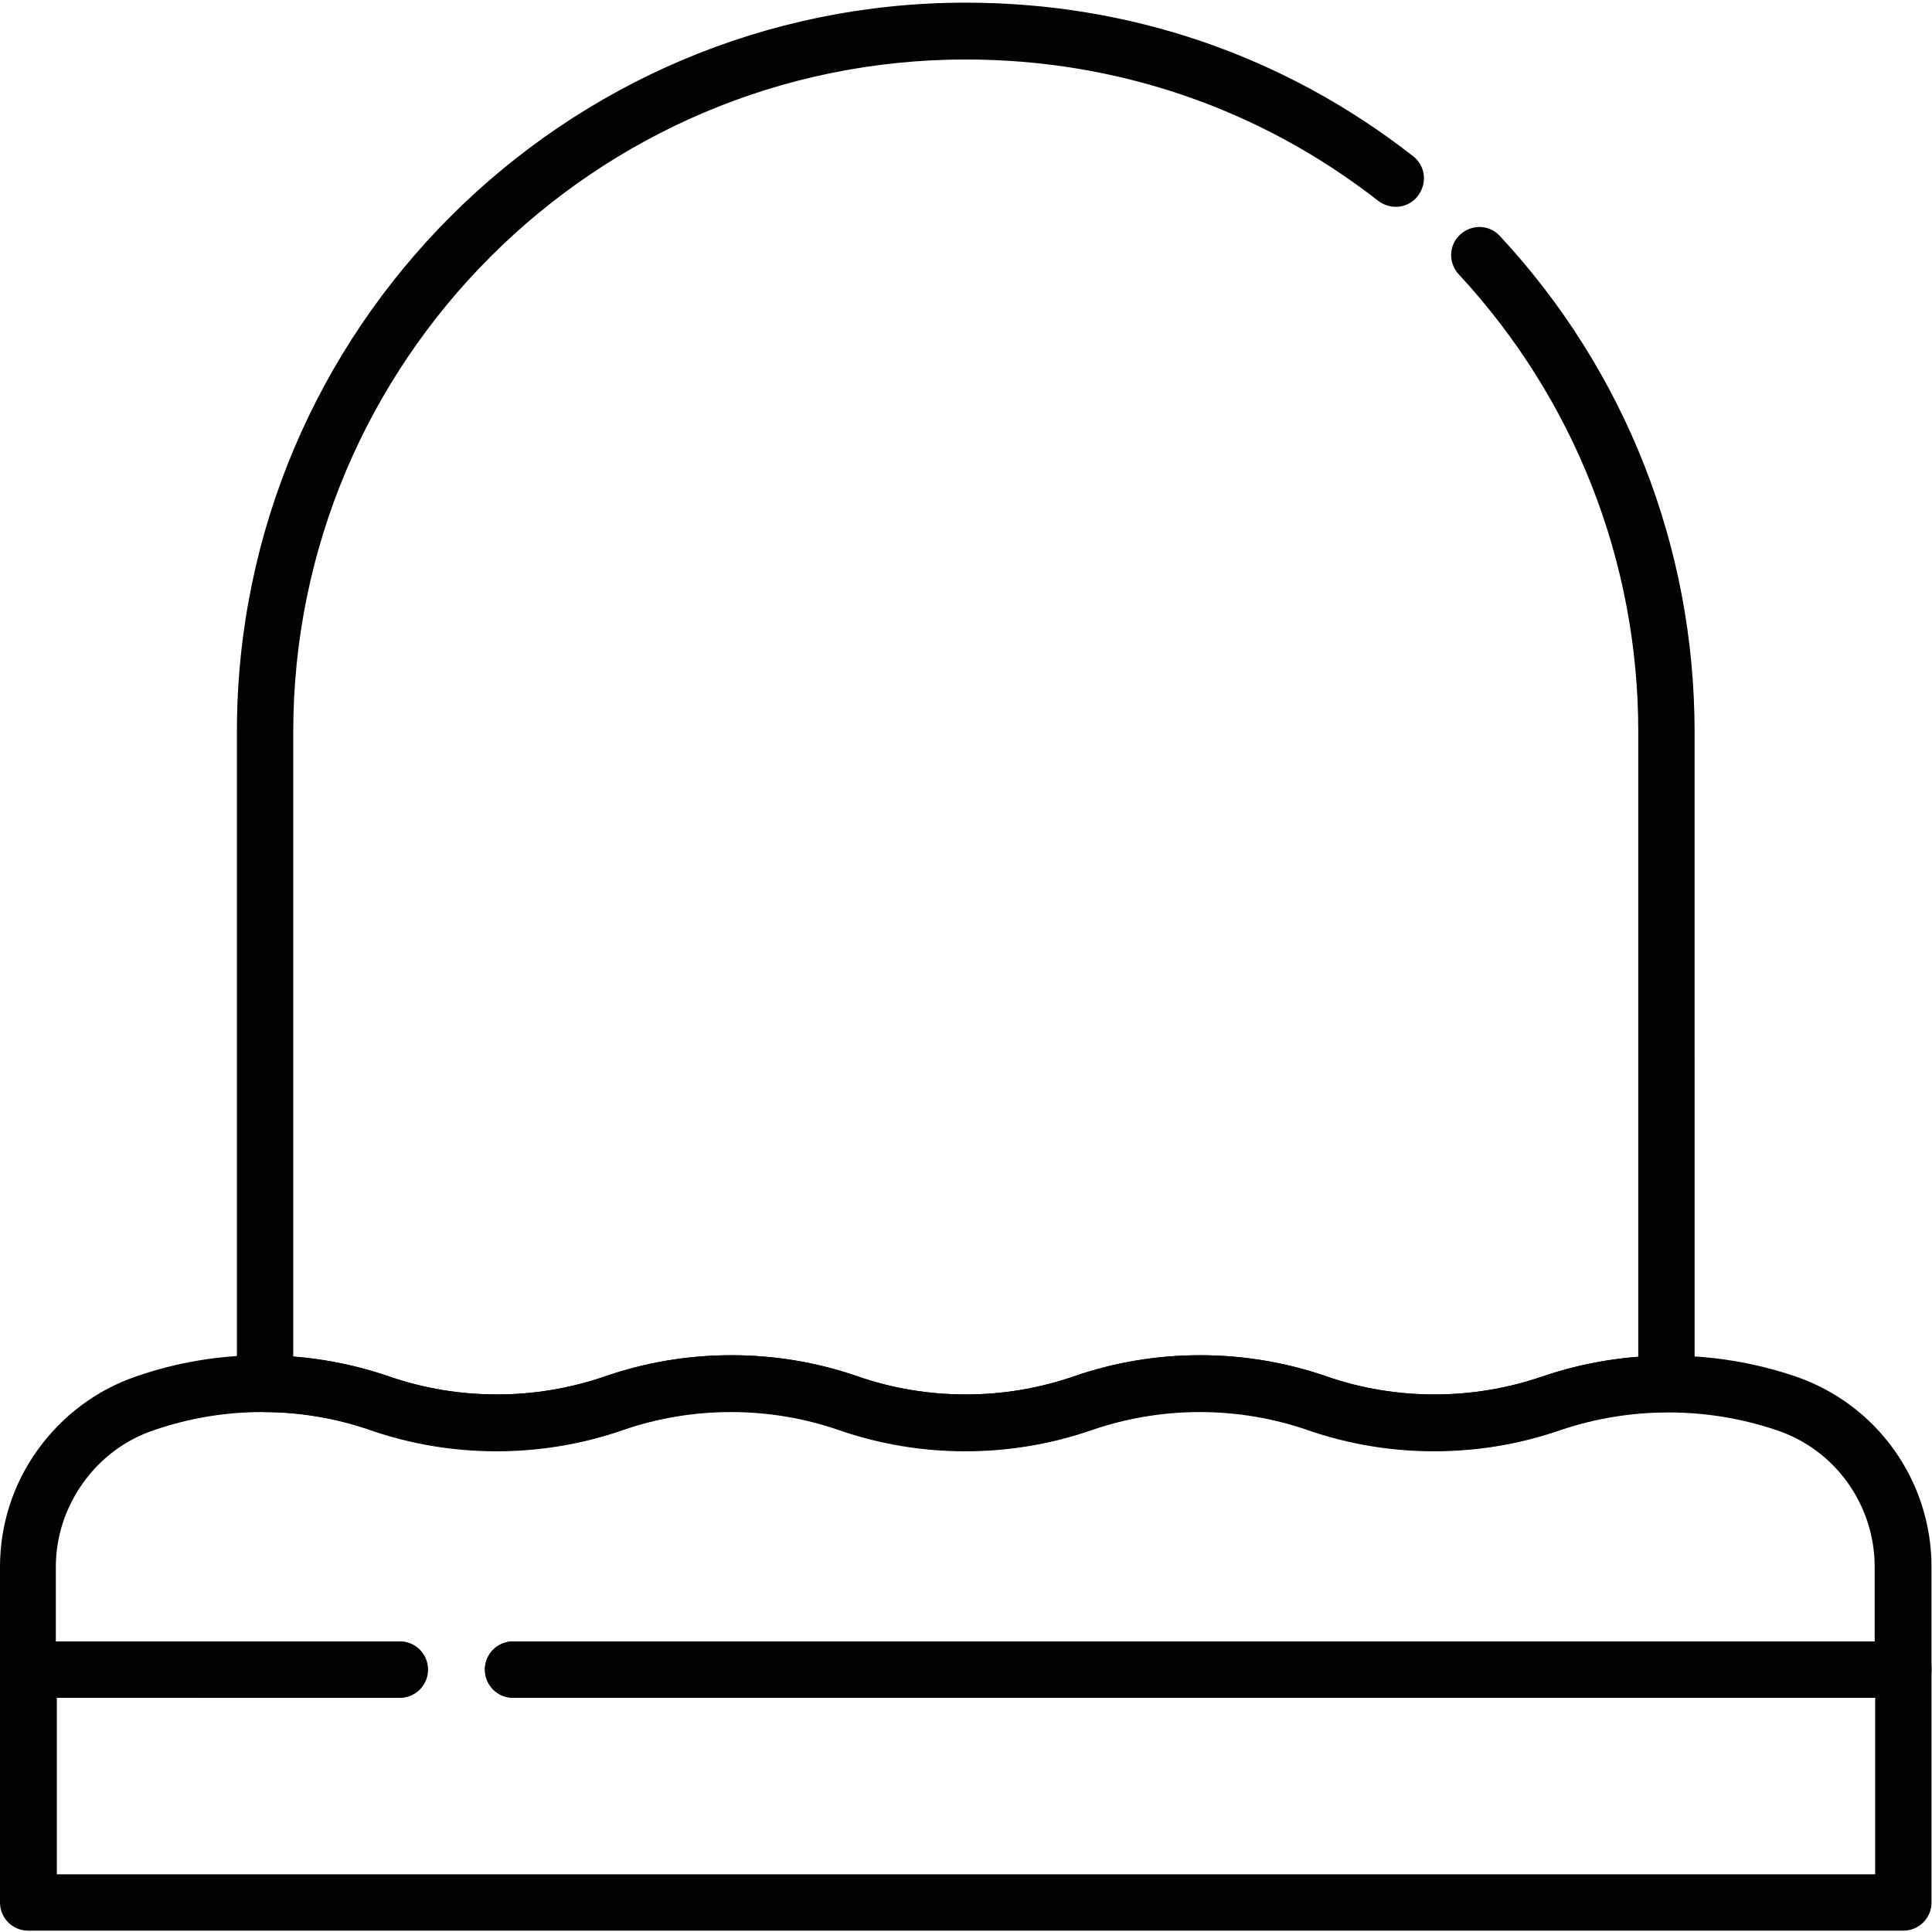
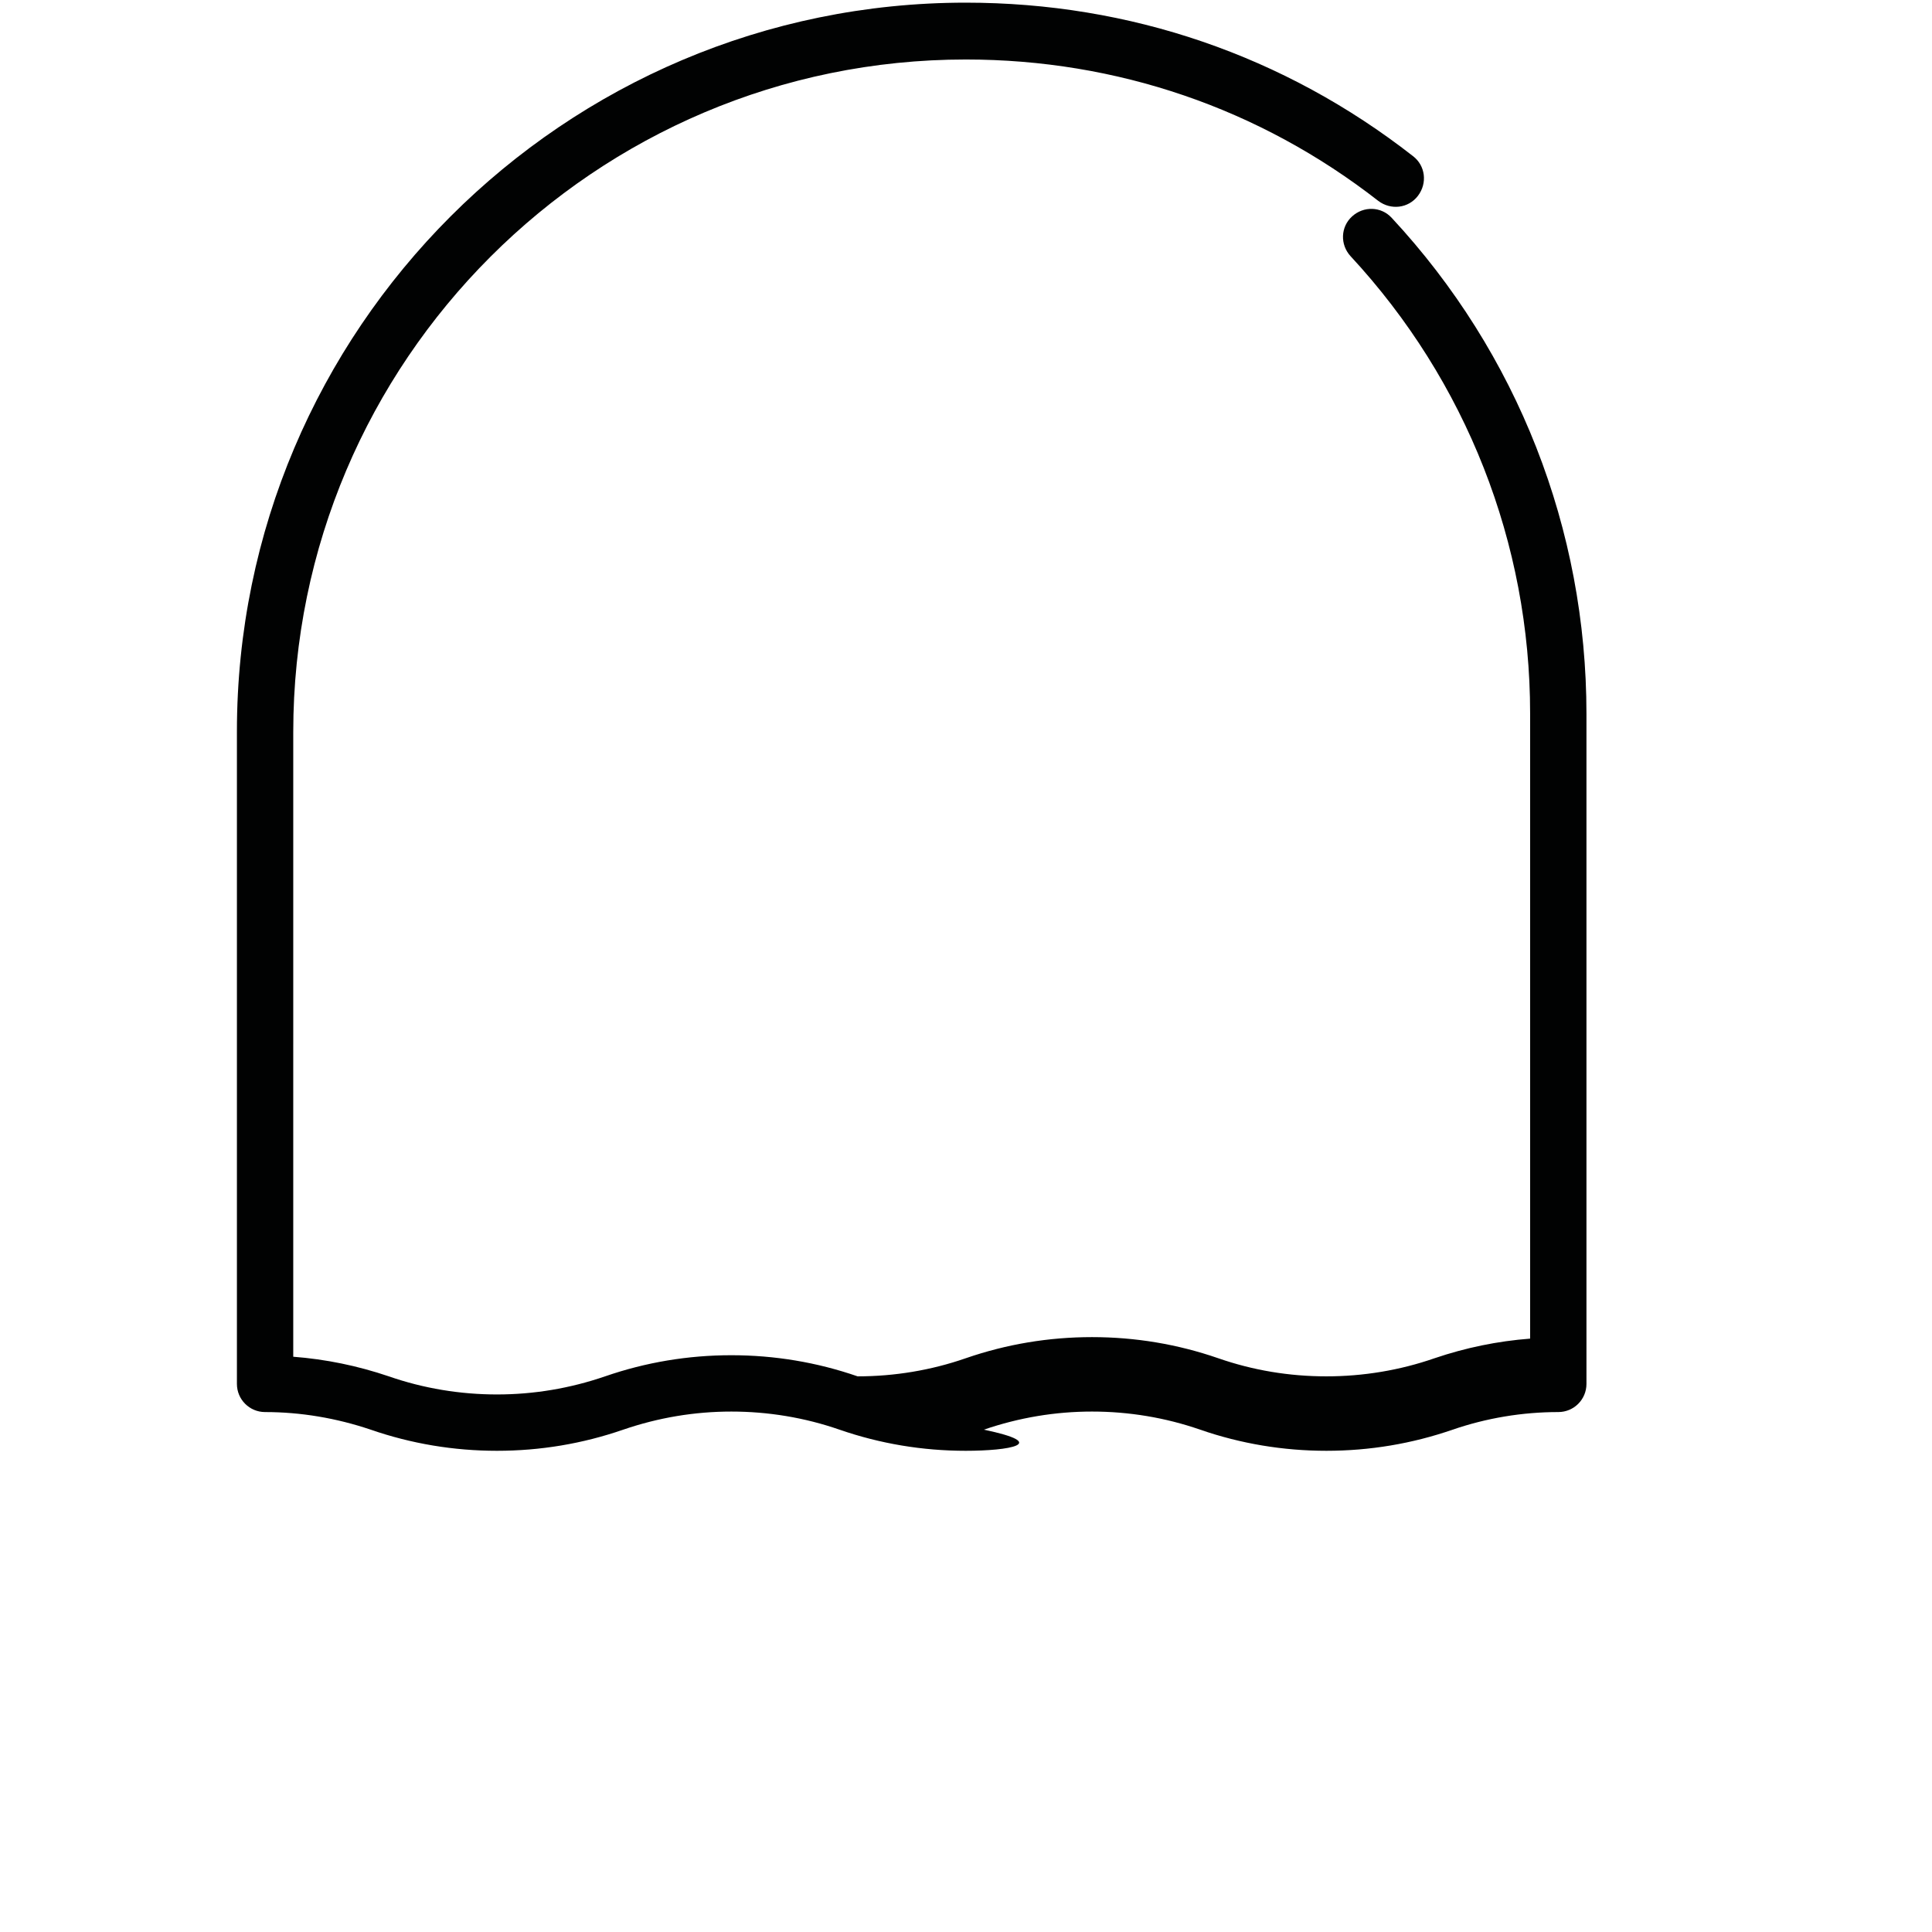
<svg xmlns="http://www.w3.org/2000/svg" xmlns:xlink="http://www.w3.org/1999/xlink" id="Calque_1" x="0px" y="0px" viewBox="0 0 512 512" style="enable-background:new 0 0 512 512;" xml:space="preserve">
  <style type="text/css">	.st0{clip-path:url(#SVGID_00000067936051837640699150000009161009186467783354_);}	.st1{fill:#010202;}</style>
  <g>
    <g>
      <defs>
        <rect id="SVGID_1_" width="512" height="512" />
      </defs>
      <clipPath id="SVGID_00000065062020105690513330000016355684642355414681_">
        <use xlink:href="#SVGID_1_" style="overflow:visible;" />
      </clipPath>
      <g transform="matrix(1.333 0 0 -1.333 0 682.667)" style="clip-path:url(#SVGID_00000065062020105690513330000016355684642355414681_);">
        <g>
-           <path class="st1" d="M192,223.7c-8.6,0-17,1.4-25.1,4.2c-6.9,2.4-14.2,3.6-21.5,3.6c0,0,0,0,0,0c-7.3,0-14.5-1.2-21.5-3.6     c-8.1-2.8-16.5-4.2-25.1-4.2c0,0,0,0,0,0c-8.6,0-17,1.4-25.1,4.2c-6.8,2.3-13.9,3.5-21,3.5c-3.1,0-5.6,2.5-5.6,5.6v129.7     c0,79.9,65,144.9,144.9,144.9c32.6,0,63.3-10.5,88.9-30.5c2.5-1.9,2.9-5.4,1-7.9c-1.9-2.5-5.4-2.9-7.9-1     c-23.6,18.4-52,28.1-82,28.1c-73.7,0-133.7-60-133.7-133.7V242.4c6.5-0.5,12.8-1.8,19-3.9c6.9-2.4,14.2-3.6,21.5-3.6     c0,0,0,0,0,0c7.3,0,14.5,1.2,21.5,3.6c8.1,2.8,16.5,4.2,25.1,4.2c0,0,0,0,0,0c8.6,0,17-1.4,25.1-4.2c6.9-2.4,14.1-3.6,21.5-3.6     c0,0,0,0,0,0c7.3,0,14.6,1.2,21.5,3.6c8.1,2.8,16.5,4.2,25.1,4.2c0,0,0,0,0,0c8.6,0,17-1.4,25.1-4.2c6.9-2.4,14.1-3.6,21.5-3.6     c0,0,0,0,0,0c7.3,0,14.6,1.2,21.5,3.6c6.2,2.1,12.5,3.4,19,3.9v124.3c0,33.8-12.7,66.1-35.7,90.9c-2.1,2.3-2,5.8,0.3,7.9     c2.3,2.1,5.8,2,7.9-0.3c25-26.9,38.7-61.9,38.7-98.6V237c0-3.1-2.5-5.6-5.6-5.6c-7.2,0-14.3-1.2-21-3.5     c-8.1-2.8-16.5-4.2-25.1-4.2c0,0,0,0,0,0c-8.6,0-17,1.4-25.1,4.2c-6.9,2.4-14.2,3.6-21.5,3.6c0,0,0,0,0,0     c-7.3,0-14.5-1.2-21.5-3.6C209,225.1,200.6,223.7,192,223.7C192,223.7,192,223.7,192,223.7z" />
+           <path class="st1" d="M192,223.7c-8.6,0-17,1.4-25.1,4.2c-6.9,2.4-14.2,3.6-21.5,3.6c0,0,0,0,0,0c-7.3,0-14.5-1.2-21.5-3.6     c-8.1-2.8-16.5-4.2-25.1-4.2c0,0,0,0,0,0c-8.6,0-17,1.4-25.1,4.2c-6.8,2.3-13.9,3.5-21,3.5c-3.1,0-5.6,2.5-5.6,5.6v129.7     c0,79.9,65,144.9,144.9,144.9c32.6,0,63.3-10.5,88.9-30.5c2.5-1.9,2.9-5.4,1-7.9c-1.9-2.5-5.4-2.9-7.9-1     c-23.6,18.4-52,28.1-82,28.1c-73.7,0-133.7-60-133.7-133.7V242.4c6.5-0.5,12.8-1.8,19-3.9c6.9-2.4,14.2-3.6,21.5-3.6     c0,0,0,0,0,0c7.3,0,14.5,1.2,21.5,3.6c8.1,2.8,16.5,4.2,25.1,4.2c0,0,0,0,0,0c8.6,0,17-1.4,25.1-4.2c0,0,0,0,0,0c7.3,0,14.6,1.2,21.5,3.6c8.1,2.8,16.5,4.2,25.1,4.2c0,0,0,0,0,0c8.6,0,17-1.4,25.1-4.2c6.9-2.4,14.1-3.6,21.5-3.6     c0,0,0,0,0,0c7.3,0,14.6,1.2,21.5,3.6c6.2,2.1,12.5,3.4,19,3.9v124.3c0,33.8-12.7,66.1-35.7,90.9c-2.1,2.3-2,5.8,0.3,7.9     c2.3,2.1,5.8,2,7.9-0.3c25-26.9,38.7-61.9,38.7-98.6V237c0-3.1-2.5-5.6-5.6-5.6c-7.2,0-14.3-1.2-21-3.5     c-8.1-2.8-16.5-4.2-25.1-4.2c0,0,0,0,0,0c-8.6,0-17,1.4-25.1,4.2c-6.9,2.4-14.2,3.6-21.5,3.6c0,0,0,0,0,0     c-7.3,0-14.5-1.2-21.5-3.6C209,225.1,200.6,223.7,192,223.7C192,223.7,192,223.7,192,223.7z" />
        </g>
        <g>
-           <path class="st1" d="M378.4,128.3H5.6c-3.1,0-5.6,2.5-5.6,5.6v46.3c0,3.1,2.5,5.6,5.6,5.6h73.9c3.1,0,5.6-2.5,5.6-5.6     c0-3.1-2.5-5.6-5.6-5.6H11.3v-35.1h361.5v35.1H102c-3.1,0-5.6,2.5-5.6,5.6c0,3.1,2.5,5.6,5.6,5.6h276.4c3.1,0,5.6-2.5,5.6-5.6     v-46.3C384,130.8,381.5,128.3,378.4,128.3z" />
-         </g>
+           </g>
        <g>
-           <path class="st1" d="M378.4,174.6H102c-3.1,0-5.6,2.5-5.6,5.6c0,3.1,2.5,5.6,5.6,5.6h270.7v14.8c0,12.3-7.8,23.3-19.5,27.2     c-13.9,4.7-29.1,4.7-43,0c-8.1-2.8-16.5-4.2-25.1-4.2c0,0,0,0,0,0c-8.6,0-17,1.4-25.1,4.2c-6.9,2.4-14.2,3.6-21.5,3.6     c0,0,0,0,0,0c-7.3,0-14.5-1.2-21.5-3.6c-8.1-2.8-16.5-4.2-25.1-4.2c0,0,0,0,0,0c-8.6,0-17,1.4-25.1,4.2     c-6.9,2.4-14.2,3.6-21.5,3.6c0,0,0,0,0,0c-7.3,0-14.6-1.2-21.5-3.6c-8.1-2.8-16.5-4.2-25.1-4.2c0,0,0,0,0,0     c-8.6,0-17,1.4-25.1,4.2c-6.9,2.4-14.2,3.6-21.5,3.6c0,0,0,0,0,0c-7.3,0-14.5-1.2-21.5-3.6c-5.7-1.9-10.6-5.6-14.1-10.5     c-3.5-4.9-5.4-10.7-5.4-16.7v-14.8h68.3c3.1,0,5.6-2.5,5.6-5.6c0-3.1-2.5-5.6-5.6-5.6H5.6c-3.1,0-5.6,2.5-5.6,5.6v20.4     c0,8.4,2.6,16.5,7.5,23.3c4.9,6.8,11.7,11.9,19.6,14.6c8.1,2.8,16.5,4.2,25.1,4.2c0,0,0,0,0,0c8.5,0,17-1.4,25.1-4.2     c6.9-2.4,14.2-3.6,21.5-3.6c0,0,0,0,0,0c7.3,0,14.5,1.2,21.5,3.6c8.1,2.8,16.5,4.2,25.1,4.2c0,0,0,0,0,0c8.6,0,17-1.4,25.1-4.2     c6.9-2.4,14.2-3.6,21.5-3.6c0,0,0,0,0,0c7.3,0,14.5,1.2,21.5,3.6c8.1,2.8,16.5,4.2,25.1,4.2c0,0,0,0,0,0c8.5,0,17-1.4,25.1-4.2     c6.9-2.4,14.2-3.6,21.5-3.6c0,0,0,0,0,0c7.3,0,14.5,1.2,21.5,3.6c16.2,5.5,34,5.5,50.2,0c16.2-5.5,27.1-20.7,27.1-37.9v-20.4     C384,177.1,381.5,174.6,378.4,174.6z" />
-         </g>
+           </g>
      </g>
    </g>
  </g>
</svg>